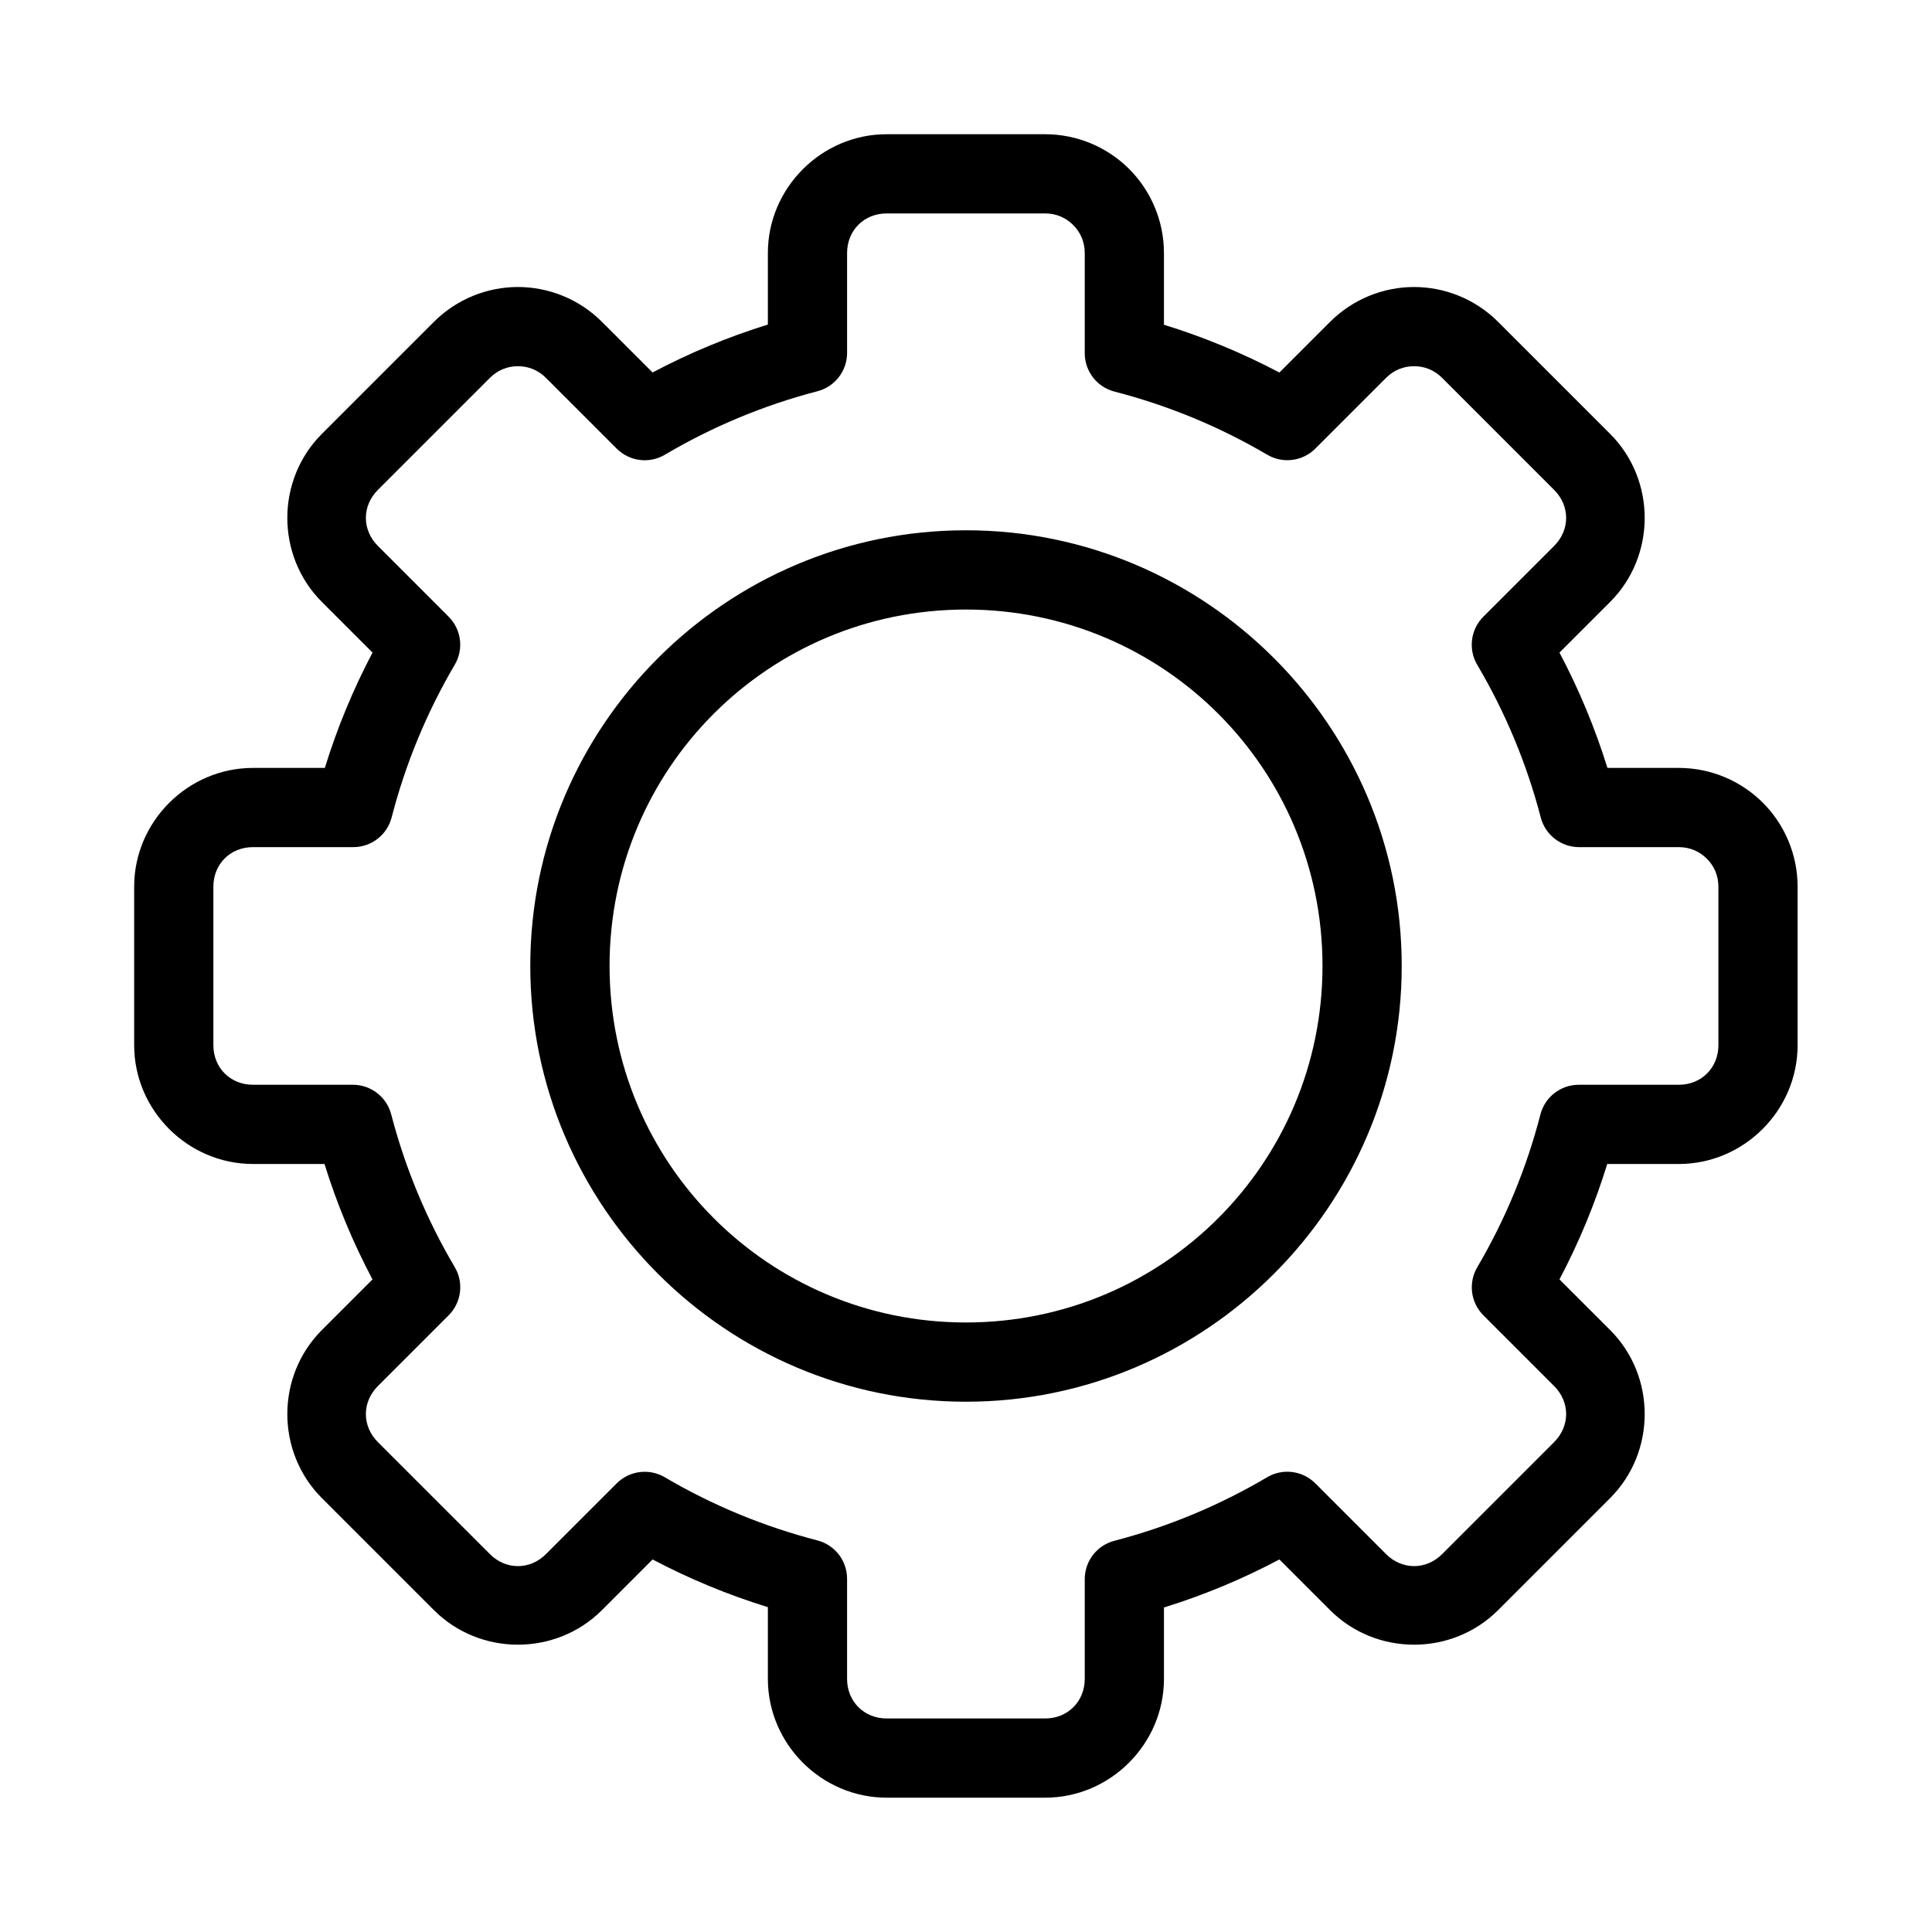
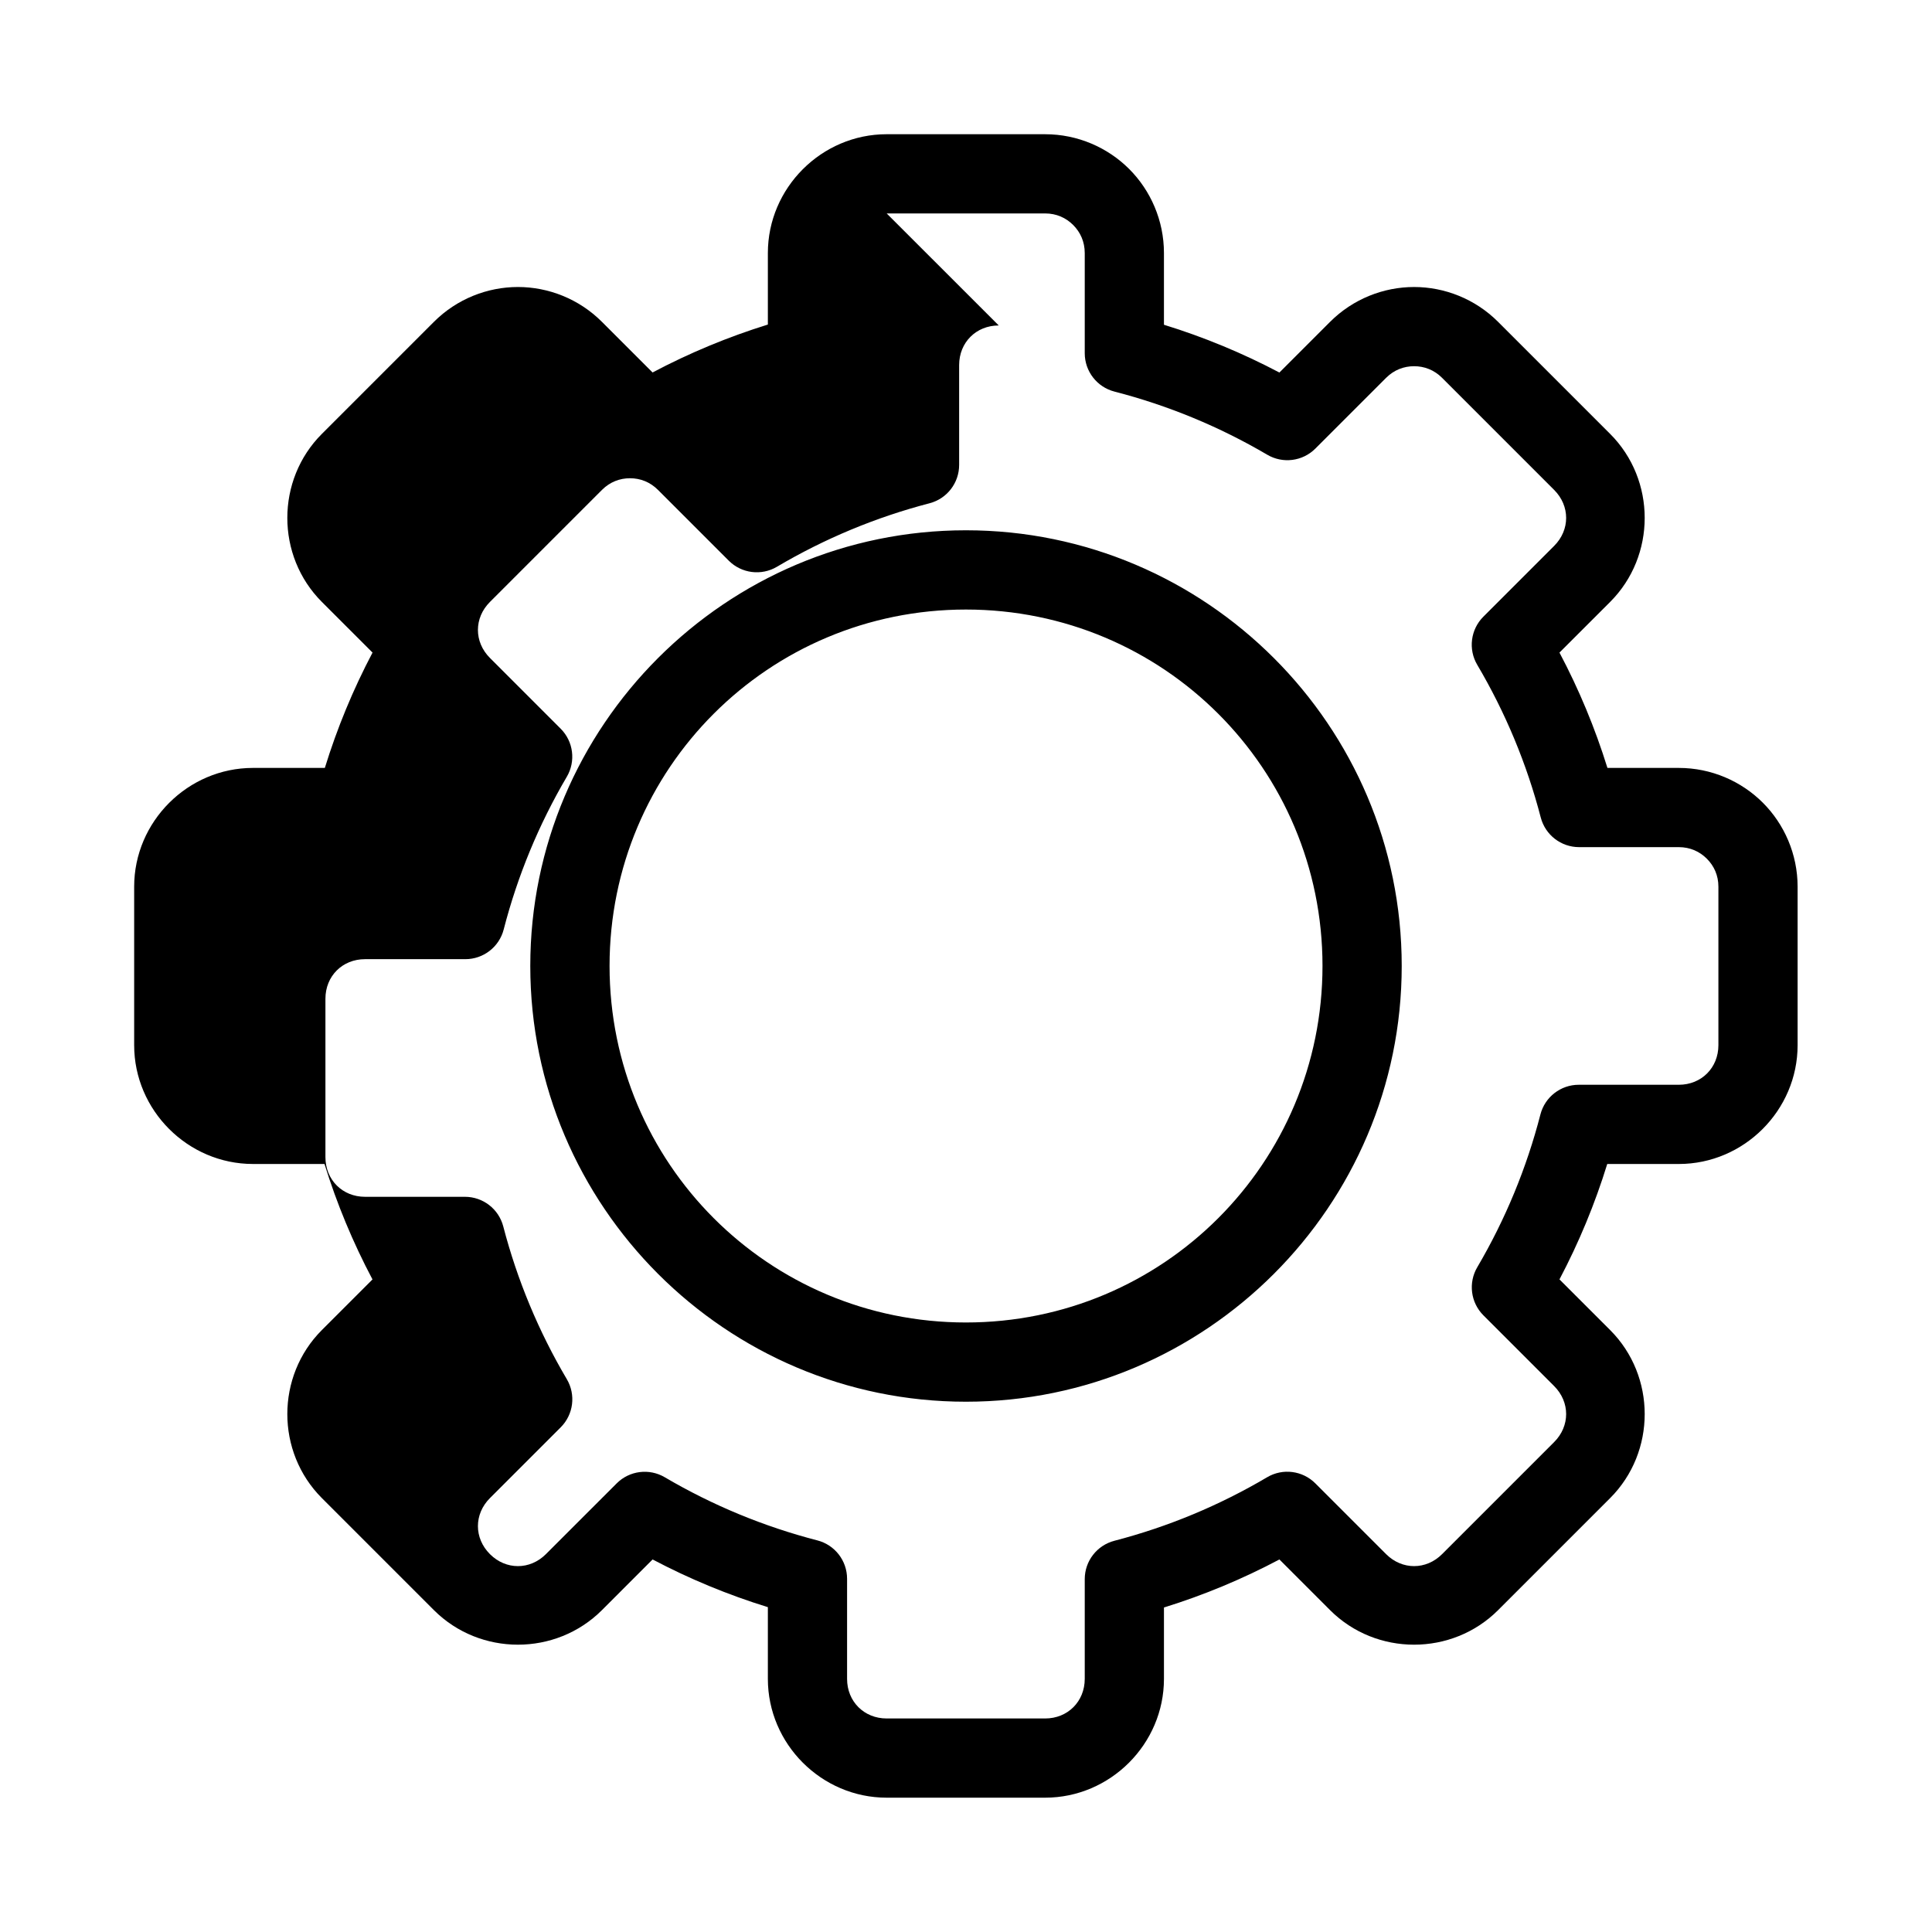
<svg xmlns="http://www.w3.org/2000/svg" fill="#000000" width="800px" height="800px" version="1.1" viewBox="144 144 512 512">
-   <path d="m378.98 179.57c-17.266 0-31.488 14.227-31.488 31.488v18.953c-10.57 3.285-20.773 7.519-30.555 12.699l-13.418-13.418c-6.106-6.106-14.227-9.234-22.266-9.234-8.035 0-16.156 3.129-22.262 9.234l-29.695 29.695c-12.203 12.207-12.203 32.32 0 44.527l13.43 13.426c-5.16 9.789-9.379 19.992-12.641 30.566h-19.043c-17.258 0-31.488 14.215-31.488 31.477v41.996c0 17.262 14.227 31.488 31.488 31.488h18.953c3.285 10.586 7.531 20.801 12.719 30.598l-13.418 13.414c-12.203 12.207-12.203 32.32 0 44.527l29.695 29.695c12.207 12.207 32.32 12.207 44.527 0l13.426-13.43c9.785 5.16 19.98 9.379 30.547 12.641v19.004c0 17.262 14.223 31.488 31.488 31.488h41.992c17.266 0 31.488-14.227 31.488-31.488v-18.914c10.59-3.285 20.801-7.539 30.598-12.73l13.426 13.43c12.207 12.207 32.32 12.207 44.527 0l29.695-29.695c12.207-12.207 12.207-32.32 0-44.527l-13.43-13.426c5.164-9.797 9.398-20.004 12.66-30.586h18.961c17.266 0 31.488-14.227 31.488-31.488v-41.996c0-8.637-3.535-16.586-9.215-22.262-5.684-5.684-13.633-9.215-22.273-9.215h-18.91c-3.285-10.574-7.527-20.781-12.711-30.566l13.43-13.426c12.207-12.207 12.207-32.32 0-44.527l-29.695-29.695c-6.106-6.106-14.227-9.234-22.262-9.234-8.039 0-16.156 3.129-22.266 9.234l-13.426 13.43c-9.801-5.164-20.012-9.398-30.598-12.66v-19.004c0-8.637-3.531-16.59-9.215-22.273-5.684-5.684-13.637-9.215-22.273-9.215zm0 20.992h41.992c2.992 0 5.527 1.16 7.434 3.066 1.902 1.906 3.062 4.438 3.062 7.43v26.547c0 4.789 3.238 8.973 7.875 10.168 14.211 3.668 27.844 9.301 40.496 16.738 4.121 2.422 9.359 1.754 12.742-1.629l18.746-18.746c2.117-2.117 4.727-3.086 7.422-3.086 2.695 0 5.305 0.969 7.422 3.086l29.691 29.695c4.242 4.238 4.242 10.602 0 14.84l-18.758 18.758c-3.387 3.387-4.055 8.637-1.617 12.762 7.465 12.637 13.133 26.254 16.828 40.457 1.207 4.625 5.383 7.852 10.16 7.852h26.422c2.992 0 5.527 1.16 7.434 3.066 1.91 1.91 3.062 4.426 3.062 7.418v41.996c0 5.996-4.496 10.496-10.496 10.496h-26.504c-4.789-0.004-8.973 3.234-10.168 7.871-3.668 14.211-9.301 27.84-16.738 40.488-2.422 4.121-1.754 9.359 1.629 12.742l18.746 18.746c4.242 4.242 4.242 10.602 0 14.844l-29.691 29.691c-4.242 4.242-10.602 4.242-14.844 0l-18.758-18.758c-3.387-3.387-8.637-4.055-12.762-1.617-12.645 7.473-26.273 13.145-40.488 16.84-4.621 1.203-7.852 5.379-7.852 10.156v26.438c0 5.996-4.5 10.496-10.496 10.496h-41.992c-5.996 0-10.496-4.5-10.496-10.496v-26.539c-0.004-4.785-3.242-8.961-7.871-10.156-14.195-3.668-27.812-9.305-40.449-16.738-4.121-2.422-9.359-1.754-12.738 1.629l-18.75 18.746c-4.238 4.242-10.602 4.242-14.84 0l-29.695-29.691c-4.242-4.242-4.242-10.602 0-14.844l18.758-18.758c3.387-3.387 4.055-8.637 1.617-12.762-7.469-12.641-13.141-26.266-16.84-40.477-1.203-4.625-5.379-7.852-10.156-7.852h-26.477c-5.996 0-10.496-4.5-10.496-10.496v-41.996c0-5.996 4.492-10.484 10.496-10.484h26.578c4.789 0.004 8.973-3.234 10.168-7.871 3.664-14.203 9.293-27.824 16.727-40.469 2.422-4.121 1.754-9.359-1.629-12.738l-18.746-18.75c-4.242-4.238-4.242-10.602 0-14.84l29.695-29.695c2.117-2.117 4.727-3.086 7.418-3.086 2.695 0 5.305 0.969 7.422 3.086l18.758 18.758c3.387 3.387 8.637 4.055 12.762 1.617 12.629-7.465 26.238-13.133 40.438-16.828 4.625-1.203 7.852-5.379 7.852-10.16v-26.465c0-5.996 4.5-10.496 10.496-10.496zm21 83.969c-63.641 0-115.45 51.805-115.45 115.45 0 63.641 51.805 115.49 115.45 115.49 63.641 0 115.49-51.848 115.49-115.49 0-63.641-51.848-115.45-115.49-115.45zm0 21.004c52.297 0 94.496 42.148 94.496 94.441 0 52.297-42.199 94.496-94.496 94.496-52.293 0-94.441-42.199-94.441-94.496 0-52.293 42.148-94.441 94.441-94.441z" fill-rule="evenodd" />
+   <path d="m378.98 179.57c-17.266 0-31.488 14.227-31.488 31.488v18.953c-10.57 3.285-20.773 7.519-30.555 12.699l-13.418-13.418c-6.106-6.106-14.227-9.234-22.266-9.234-8.035 0-16.156 3.129-22.262 9.234l-29.695 29.695c-12.203 12.207-12.203 32.32 0 44.527l13.43 13.426c-5.16 9.789-9.379 19.992-12.641 30.566h-19.043c-17.258 0-31.488 14.215-31.488 31.477v41.996c0 17.262 14.227 31.488 31.488 31.488h18.953c3.285 10.586 7.531 20.801 12.719 30.598l-13.418 13.414c-12.203 12.207-12.203 32.32 0 44.527l29.695 29.695c12.207 12.207 32.32 12.207 44.527 0l13.426-13.43c9.785 5.16 19.98 9.379 30.547 12.641v19.004c0 17.262 14.223 31.488 31.488 31.488h41.992c17.266 0 31.488-14.227 31.488-31.488v-18.914c10.59-3.285 20.801-7.539 30.598-12.73l13.426 13.43c12.207 12.207 32.32 12.207 44.527 0l29.695-29.695c12.207-12.207 12.207-32.32 0-44.527l-13.43-13.426c5.164-9.797 9.398-20.004 12.66-30.586h18.961c17.266 0 31.488-14.227 31.488-31.488v-41.996c0-8.637-3.535-16.586-9.215-22.262-5.684-5.684-13.633-9.215-22.273-9.215h-18.91c-3.285-10.574-7.527-20.781-12.711-30.566l13.43-13.426c12.207-12.207 12.207-32.32 0-44.527l-29.695-29.695c-6.106-6.106-14.227-9.234-22.262-9.234-8.039 0-16.156 3.129-22.266 9.234l-13.426 13.43c-9.801-5.164-20.012-9.398-30.598-12.66v-19.004c0-8.637-3.531-16.59-9.215-22.273-5.684-5.684-13.637-9.215-22.273-9.215zm0 20.992h41.992c2.992 0 5.527 1.16 7.434 3.066 1.902 1.906 3.062 4.438 3.062 7.43v26.547c0 4.789 3.238 8.973 7.875 10.168 14.211 3.668 27.844 9.301 40.496 16.738 4.121 2.422 9.359 1.754 12.742-1.629l18.746-18.746c2.117-2.117 4.727-3.086 7.422-3.086 2.695 0 5.305 0.969 7.422 3.086l29.691 29.695c4.242 4.238 4.242 10.602 0 14.84l-18.758 18.758c-3.387 3.387-4.055 8.637-1.617 12.762 7.465 12.637 13.133 26.254 16.828 40.457 1.207 4.625 5.383 7.852 10.16 7.852h26.422c2.992 0 5.527 1.16 7.434 3.066 1.91 1.91 3.062 4.426 3.062 7.418v41.996c0 5.996-4.496 10.496-10.496 10.496h-26.504c-4.789-0.004-8.973 3.234-10.168 7.871-3.668 14.211-9.301 27.84-16.738 40.488-2.422 4.121-1.754 9.359 1.629 12.742l18.746 18.746c4.242 4.242 4.242 10.602 0 14.844l-29.691 29.691c-4.242 4.242-10.602 4.242-14.844 0l-18.758-18.758c-3.387-3.387-8.637-4.055-12.762-1.617-12.645 7.473-26.273 13.145-40.488 16.84-4.621 1.203-7.852 5.379-7.852 10.156v26.438c0 5.996-4.5 10.496-10.496 10.496h-41.992c-5.996 0-10.496-4.5-10.496-10.496v-26.539c-0.004-4.785-3.242-8.961-7.871-10.156-14.195-3.668-27.812-9.305-40.449-16.738-4.121-2.422-9.359-1.754-12.738 1.629l-18.75 18.746c-4.238 4.242-10.602 4.242-14.84 0c-4.242-4.242-4.242-10.602 0-14.844l18.758-18.758c3.387-3.387 4.055-8.637 1.617-12.762-7.469-12.641-13.141-26.266-16.84-40.477-1.203-4.625-5.379-7.852-10.156-7.852h-26.477c-5.996 0-10.496-4.5-10.496-10.496v-41.996c0-5.996 4.492-10.484 10.496-10.484h26.578c4.789 0.004 8.973-3.234 10.168-7.871 3.664-14.203 9.293-27.824 16.727-40.469 2.422-4.121 1.754-9.359-1.629-12.738l-18.746-18.75c-4.242-4.238-4.242-10.602 0-14.84l29.695-29.695c2.117-2.117 4.727-3.086 7.418-3.086 2.695 0 5.305 0.969 7.422 3.086l18.758 18.758c3.387 3.387 8.637 4.055 12.762 1.617 12.629-7.465 26.238-13.133 40.438-16.828 4.625-1.203 7.852-5.379 7.852-10.16v-26.465c0-5.996 4.5-10.496 10.496-10.496zm21 83.969c-63.641 0-115.45 51.805-115.45 115.45 0 63.641 51.805 115.49 115.45 115.49 63.641 0 115.49-51.848 115.49-115.49 0-63.641-51.848-115.45-115.49-115.45zm0 21.004c52.297 0 94.496 42.148 94.496 94.441 0 52.297-42.199 94.496-94.496 94.496-52.293 0-94.441-42.199-94.441-94.496 0-52.293 42.148-94.441 94.441-94.441z" fill-rule="evenodd" />
</svg>